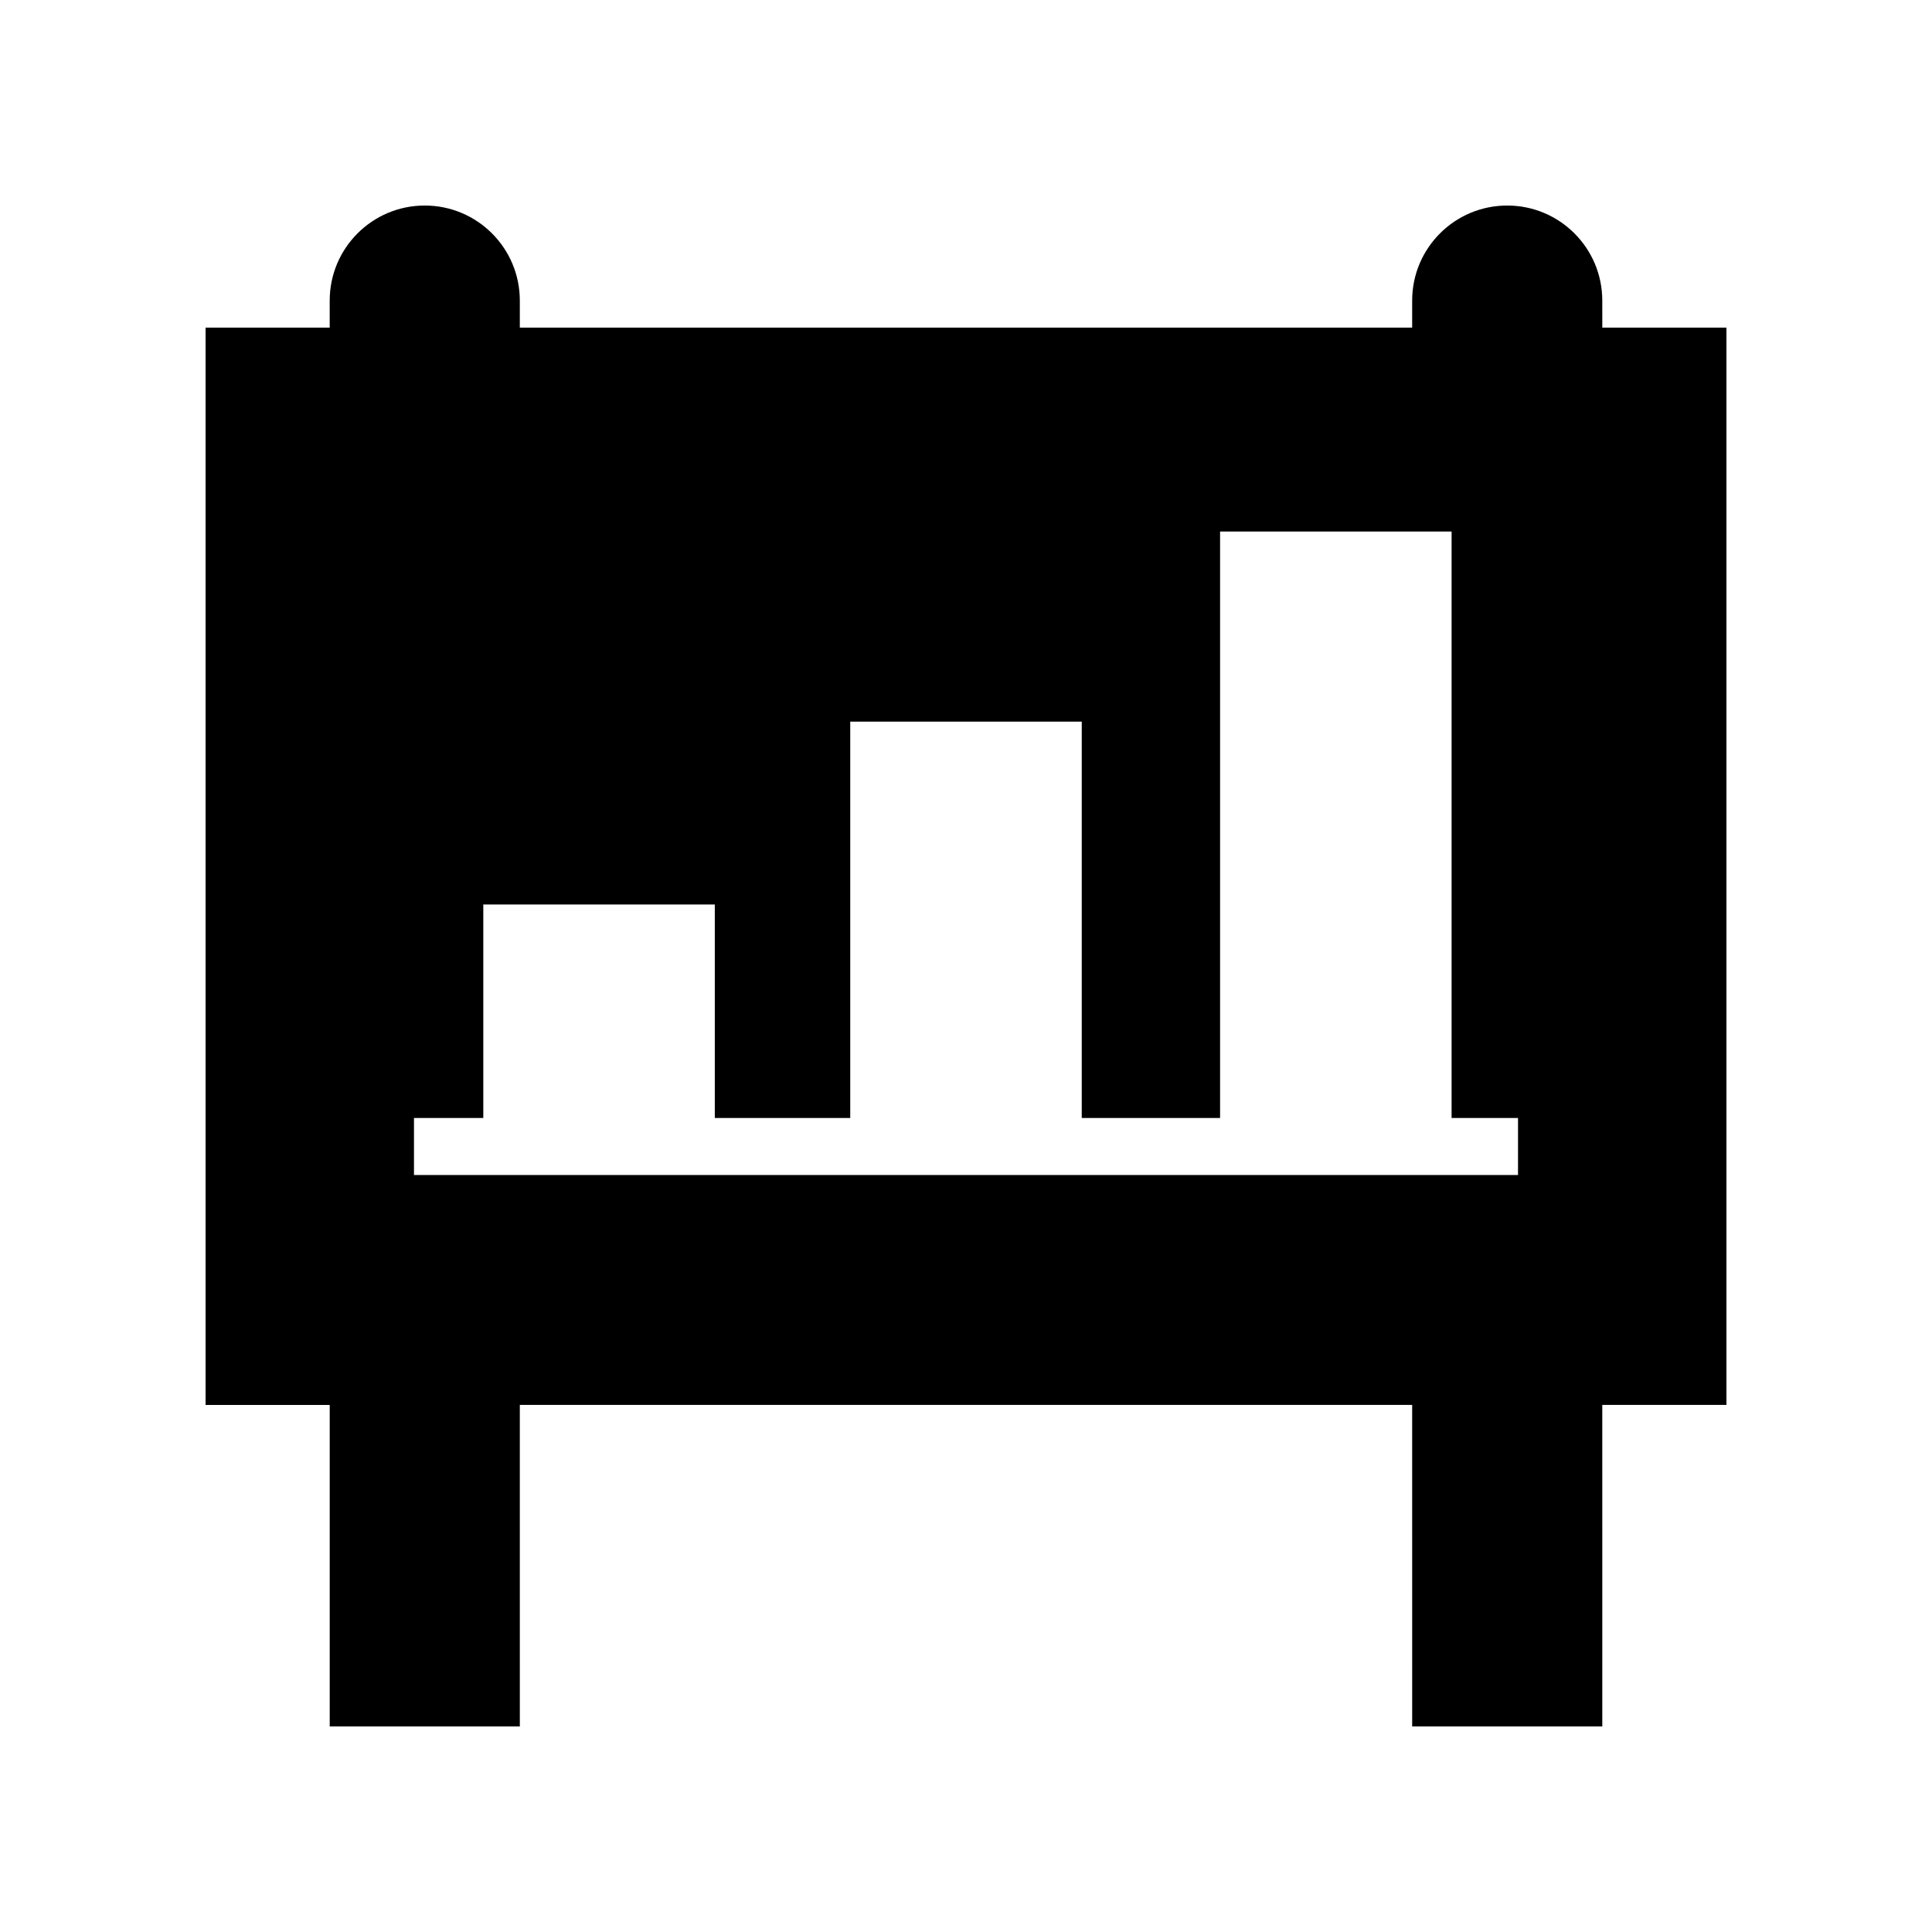
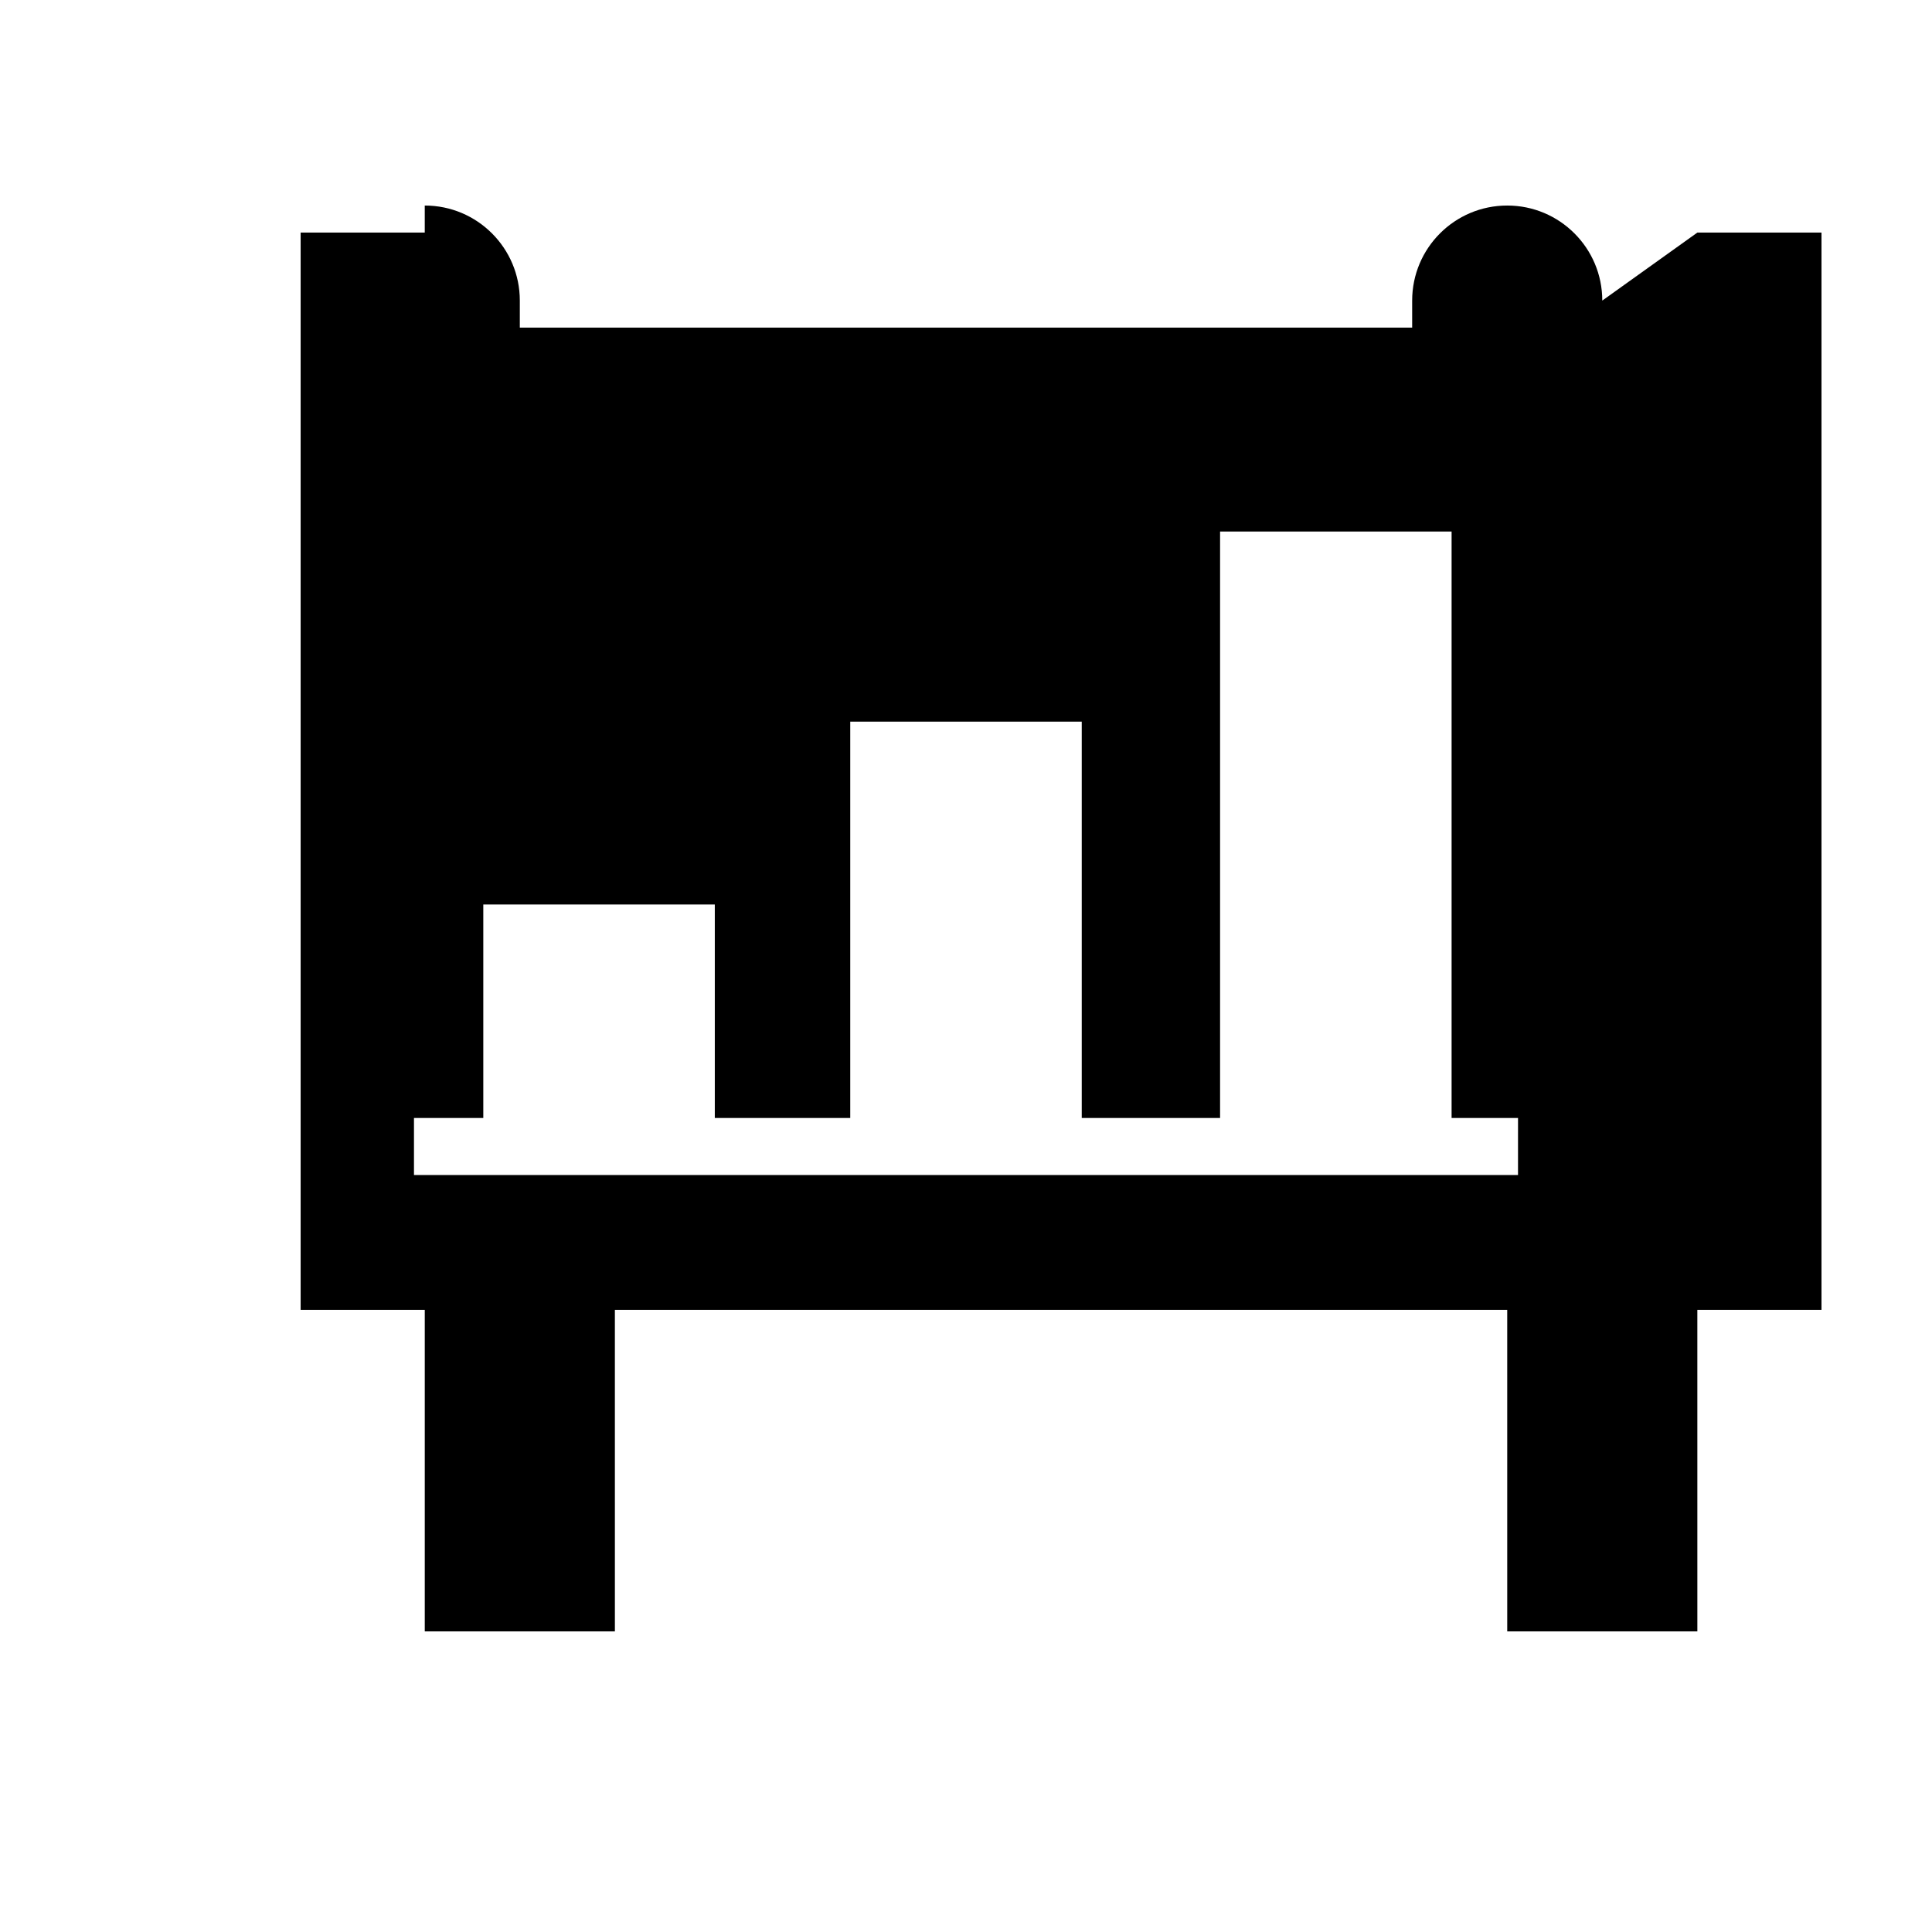
<svg xmlns="http://www.w3.org/2000/svg" fill="#000000" width="800px" height="800px" version="1.1" viewBox="144 144 512 512">
-   <path d="m568.62 223.66c0-13.914-11.277-25.191-25.191-25.191-13.914 0-25.191 11.277-25.191 25.191v7.16h-236.48v-7.16c0-13.914-11.277-25.191-25.191-25.191s-25.191 11.277-25.191 25.191v7.16h-32.895v285.5h32.898v85.203h50.383l-0.004-85.207h236.48l0.004 85.207h50.383l-0.004-85.207h32.902v-285.49h-32.898zm-22.332 231.73h-292.58v-15.113h18.371v-56.582h61.352v56.582h35.891v-105.04h61.352v105.04h36.66v-155.42h61.352v155.42h17.605z" />
+   <path d="m568.62 223.66c0-13.914-11.277-25.191-25.191-25.191-13.914 0-25.191 11.277-25.191 25.191v7.16h-236.48v-7.16c0-13.914-11.277-25.191-25.191-25.191v7.16h-32.895v285.5h32.898v85.203h50.383l-0.004-85.207h236.48l0.004 85.207h50.383l-0.004-85.207h32.902v-285.49h-32.898zm-22.332 231.73h-292.58v-15.113h18.371v-56.582h61.352v56.582h35.891v-105.04h61.352v105.04h36.66v-155.42h61.352v155.42h17.605z" />
</svg>